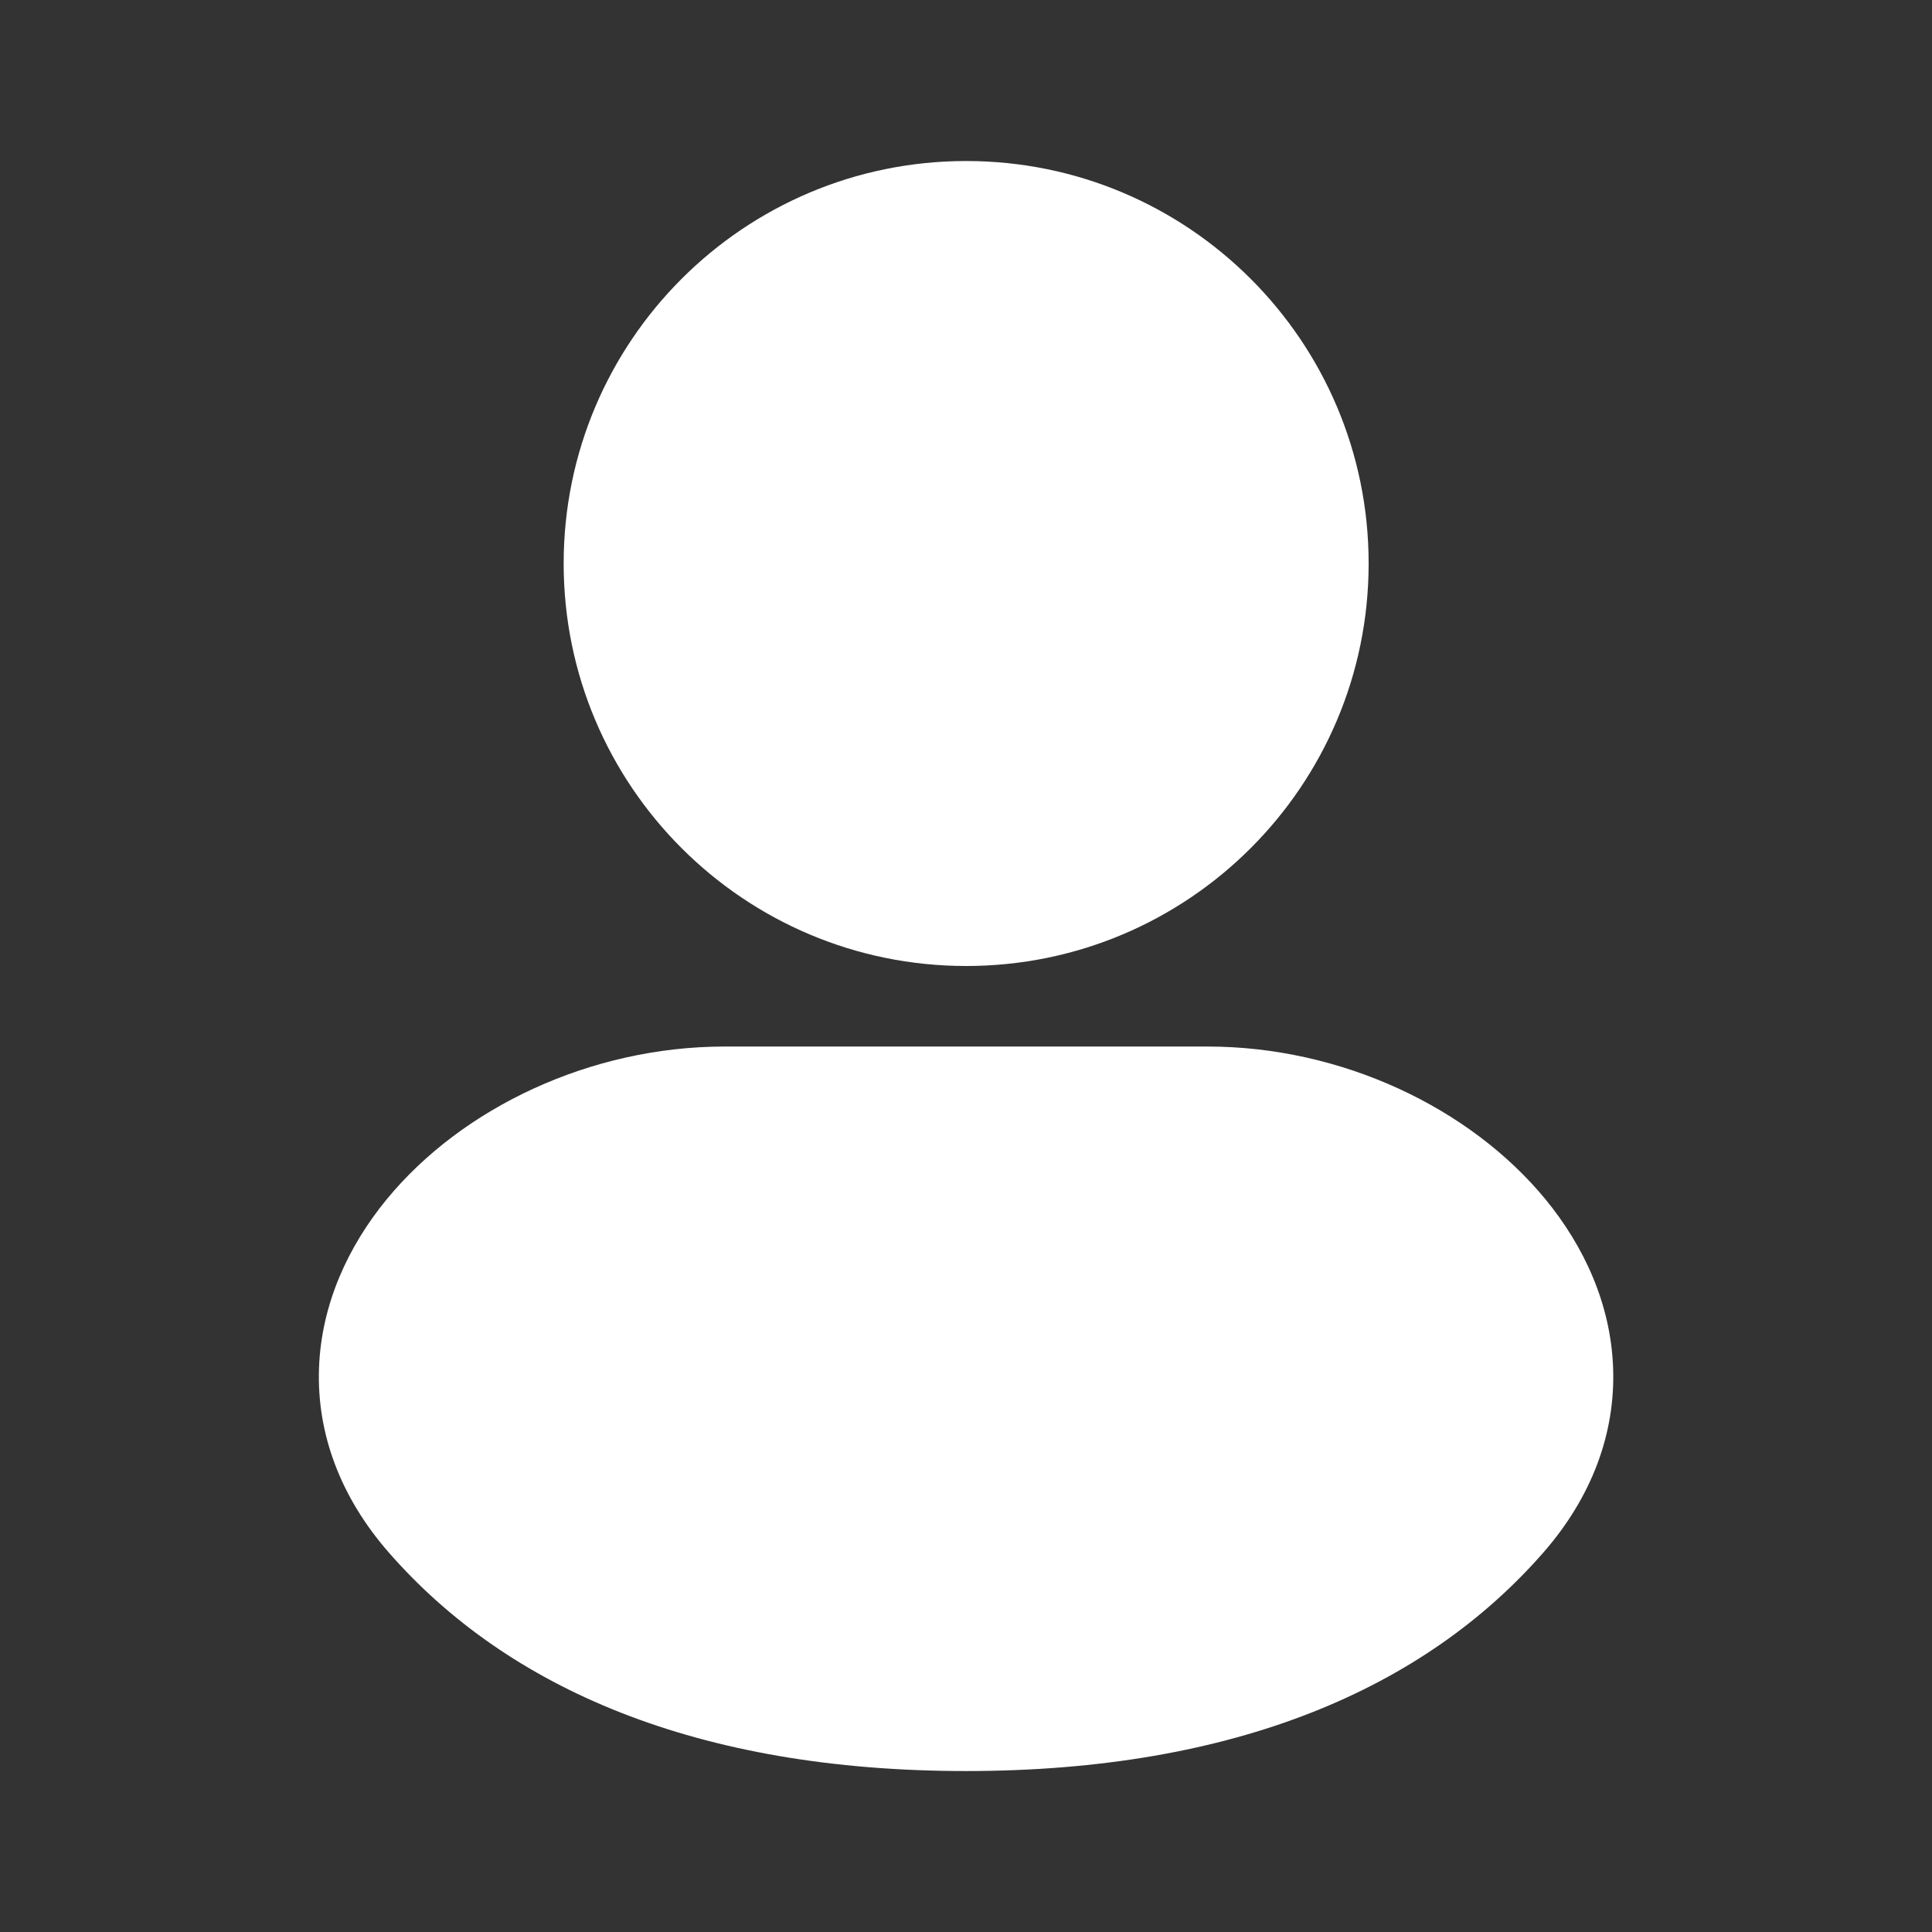
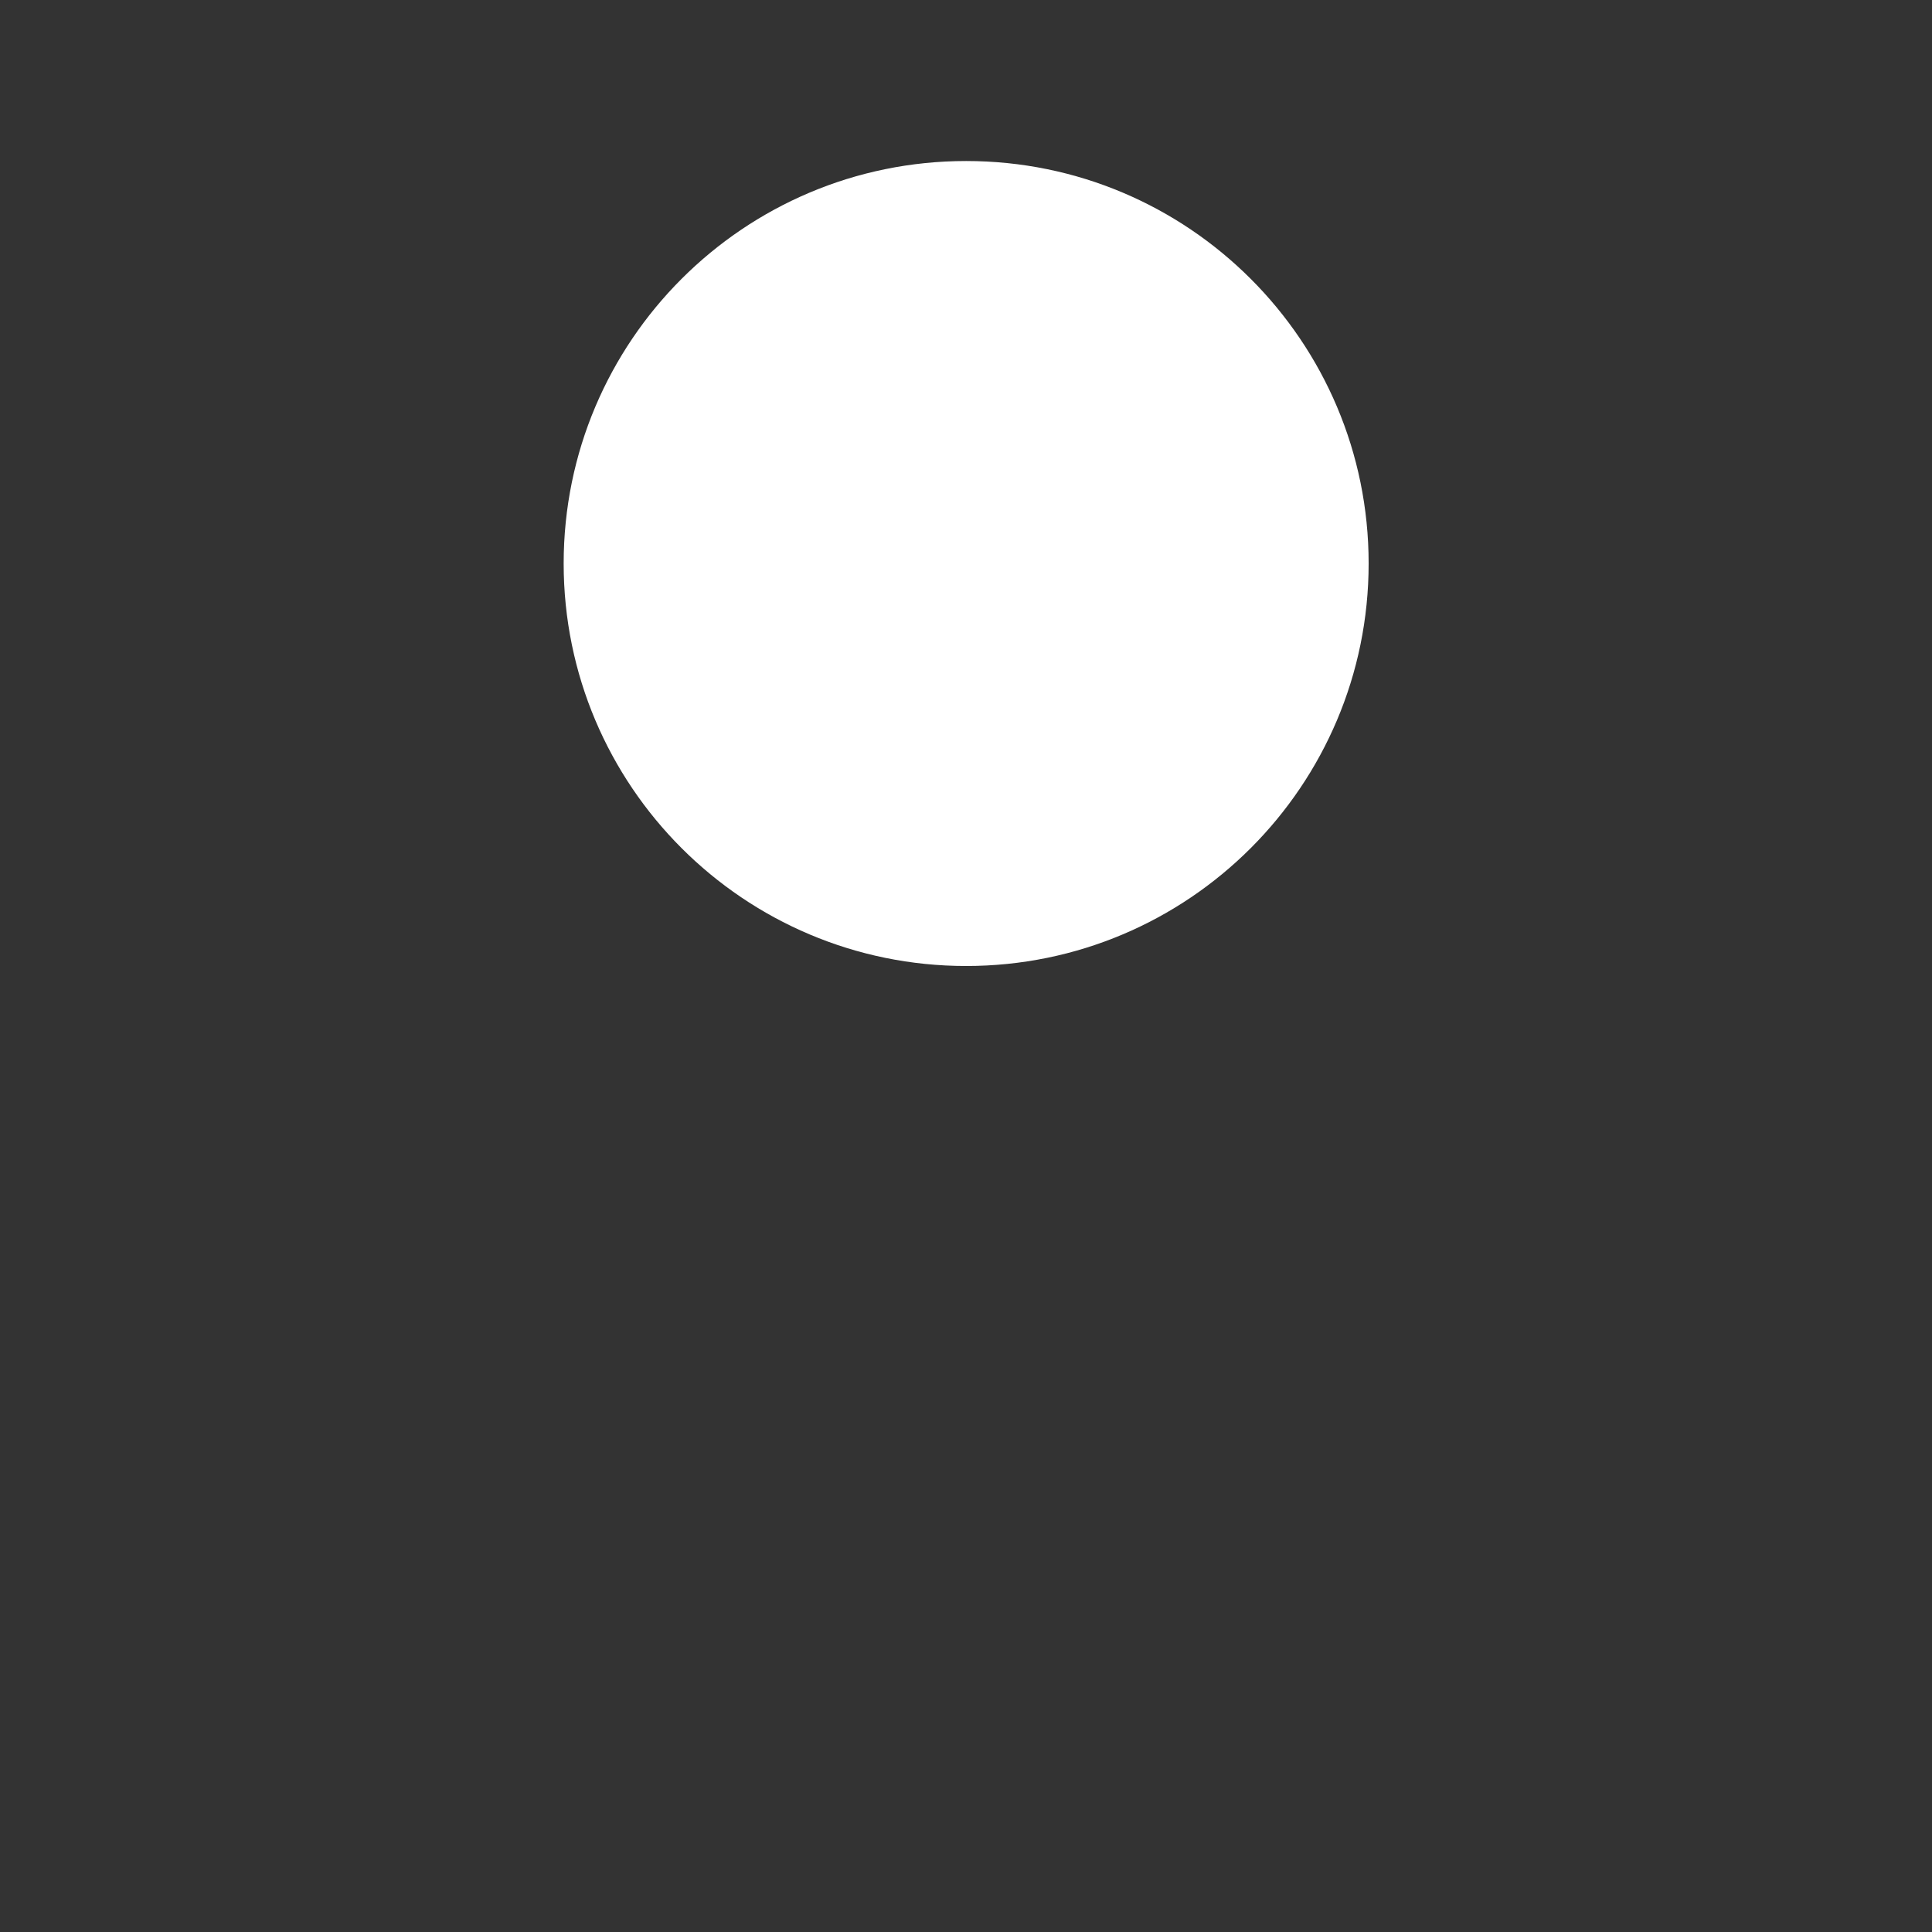
<svg xmlns="http://www.w3.org/2000/svg" viewBox="0 0 32 32" fill="none">
  <rect x="0" y="0" width="32" height="32" fill="#333333" stroke="none" />
  <path fill-rule="evenodd" clip-rule="evenodd" d="M16.003 2.667C12.321 2.667 9.336 5.651 9.336 9.333C9.336 13.015 12.321 16 16.003 16C19.684 16 22.669 13.015 22.669 9.333C22.669 5.651 19.684 2.667 16.003 2.667Z" fill="white" />
-   <path fill-rule="evenodd" clip-rule="evenodd" d="M12.001 17.334C9.784 17.334 7.652 18.345 6.403 19.867C5.769 20.64 5.323 21.596 5.284 22.656C5.244 23.738 5.635 24.795 6.441 25.716C8.404 27.962 11.539 29.334 16.001 29.334C20.463 29.334 23.598 27.962 25.562 25.716C26.367 24.795 26.758 23.738 26.718 22.656C26.68 21.596 26.234 20.64 25.6 19.867C24.35 18.345 22.218 17.334 20.001 17.334H12.001Z" fill="white" />
</svg>